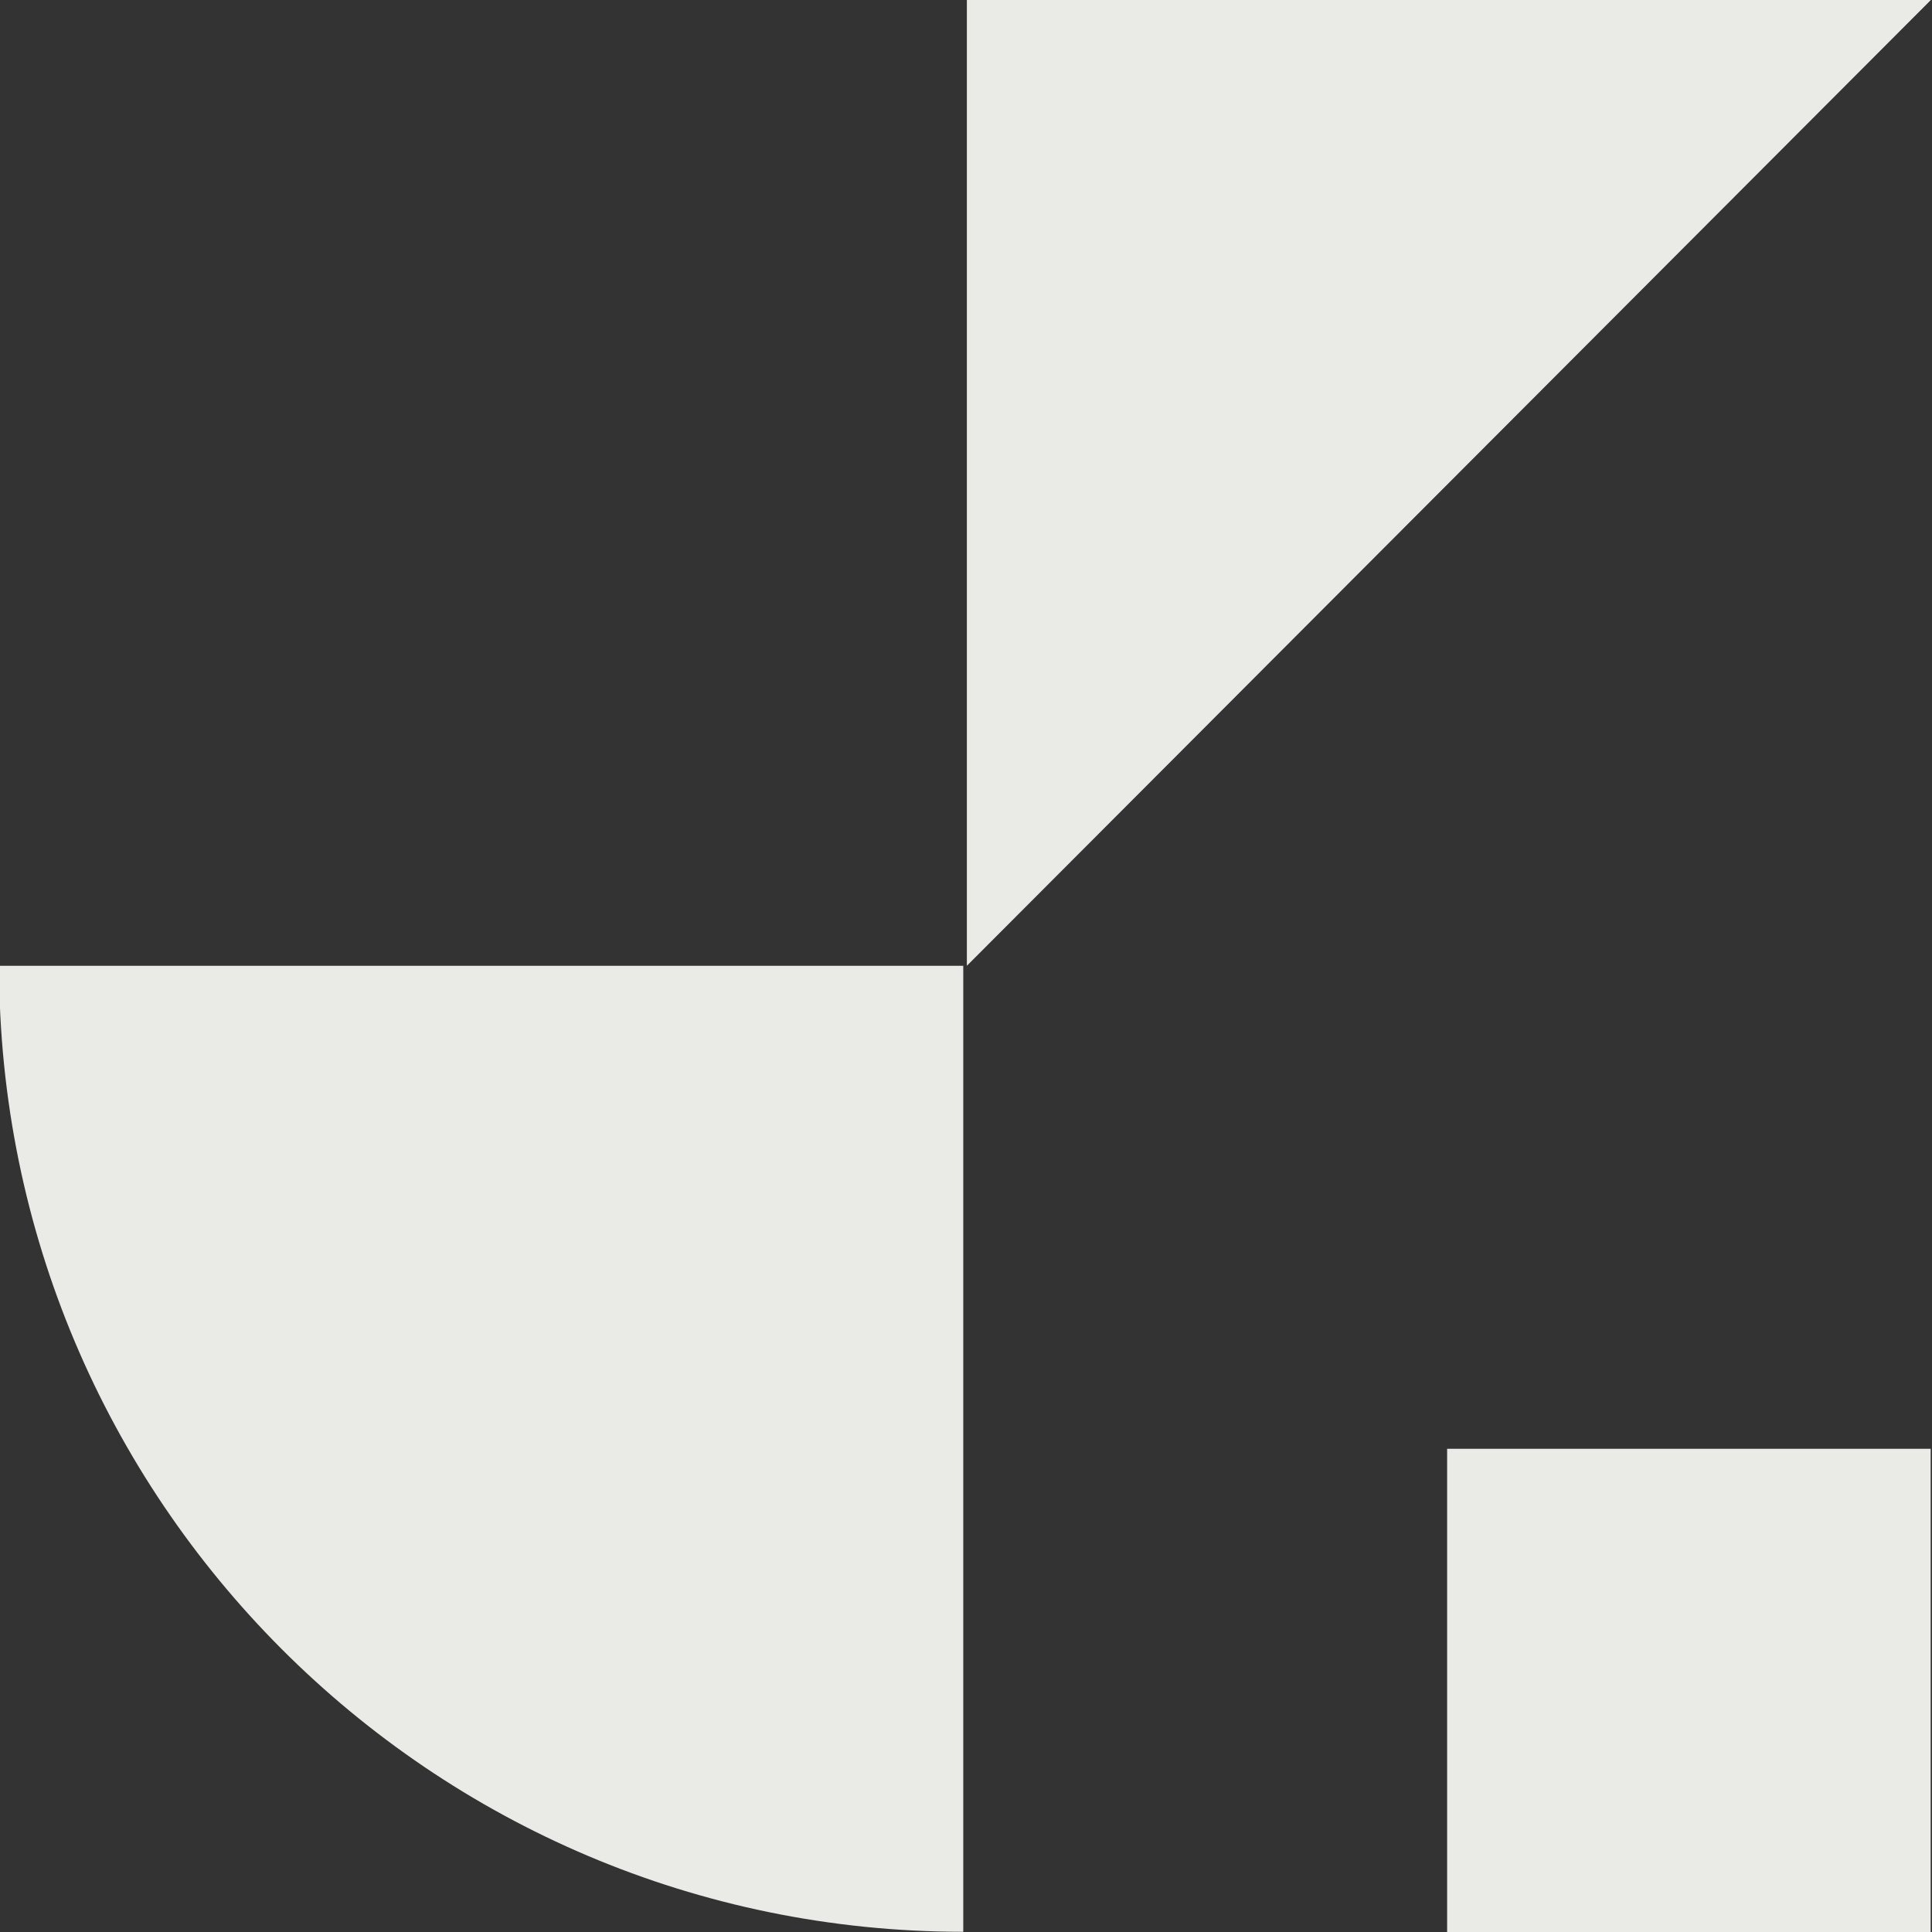
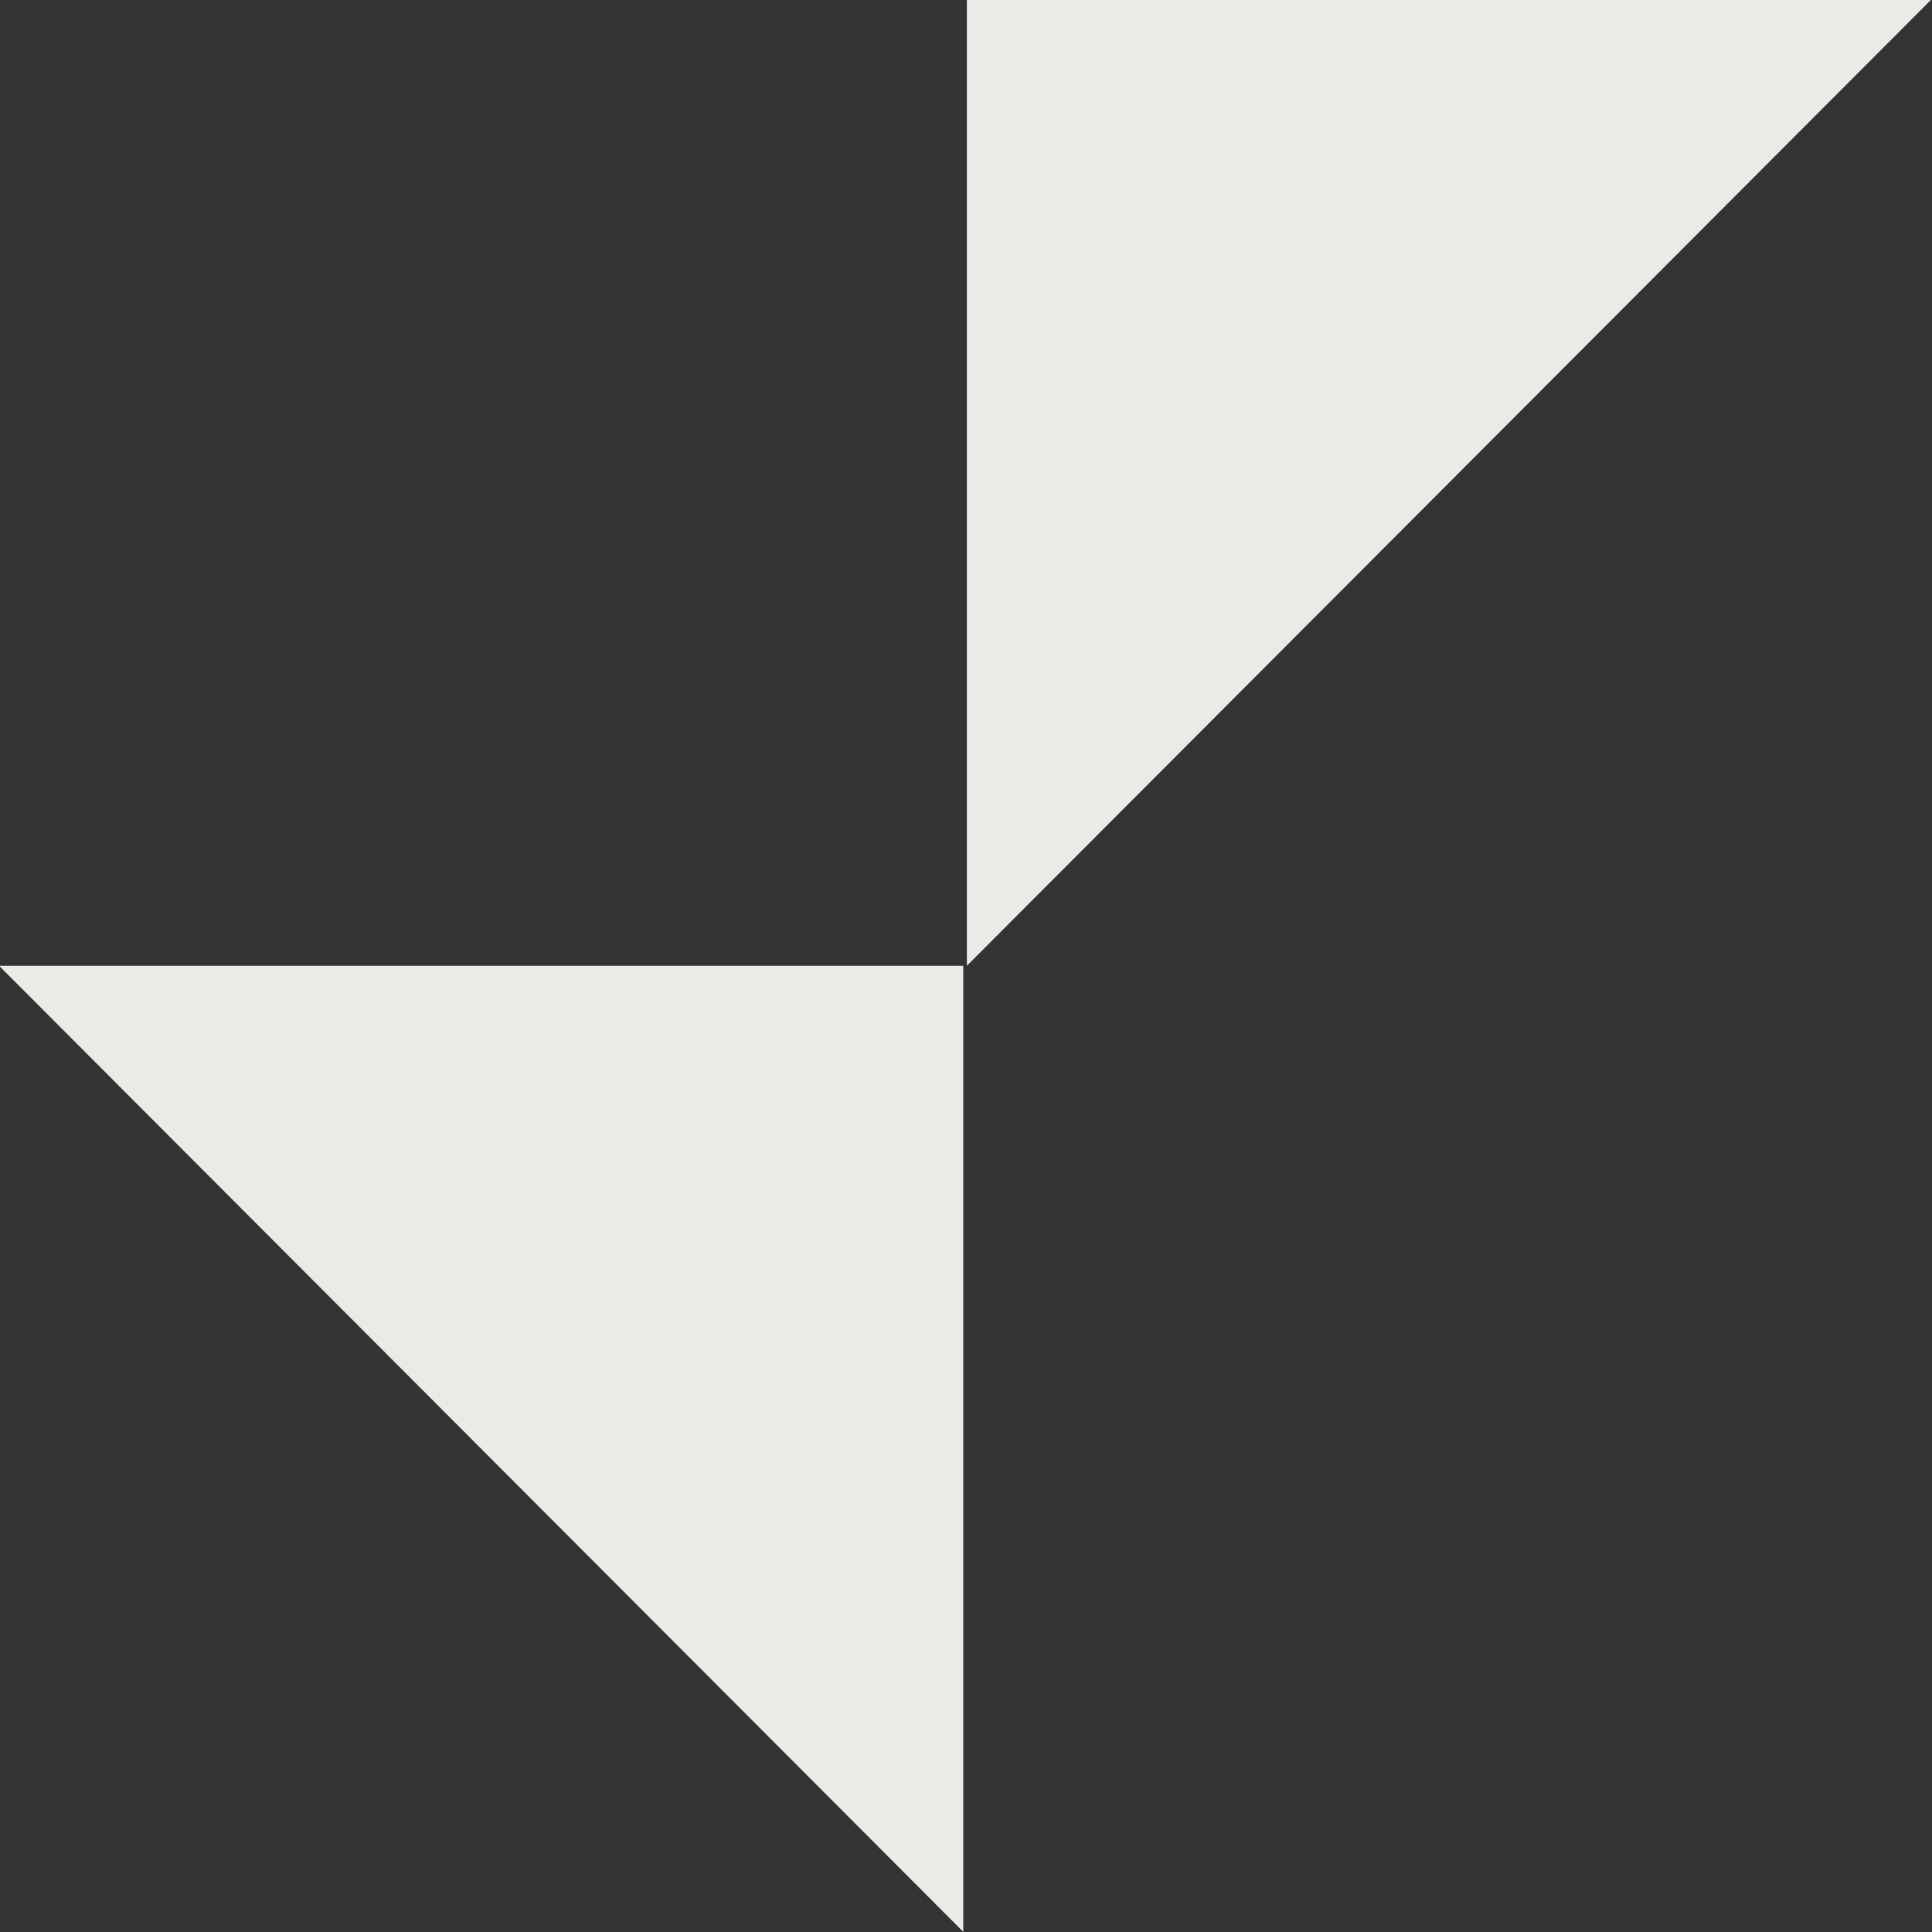
<svg xmlns="http://www.w3.org/2000/svg" id="Layer_1" version="1.1" viewBox="0 0 1000 1000">
  <rect x="0" y="0" width="1000" height="1000" fill="#333333" stroke="none" />
  <defs>
    <style>
      .st0 {
        fill: #eaebe6;
      }
    </style>
  </defs>
  <g>
-     <path class="st0" d="M498.58,999.89v-500H-.48c0,276.15,223.43,500,499.06,500Z" />
+     <path class="st0" d="M498.58,999.89v-500H-.48Z" />
    <polygon class="st0" points="500.45 -.11 500.45 499.89 999.52 -.11 500.45 -.11" />
  </g>
-   <rect class="st0" x="749.03" y="749.89" width="250.28" height="250.28" />
</svg>